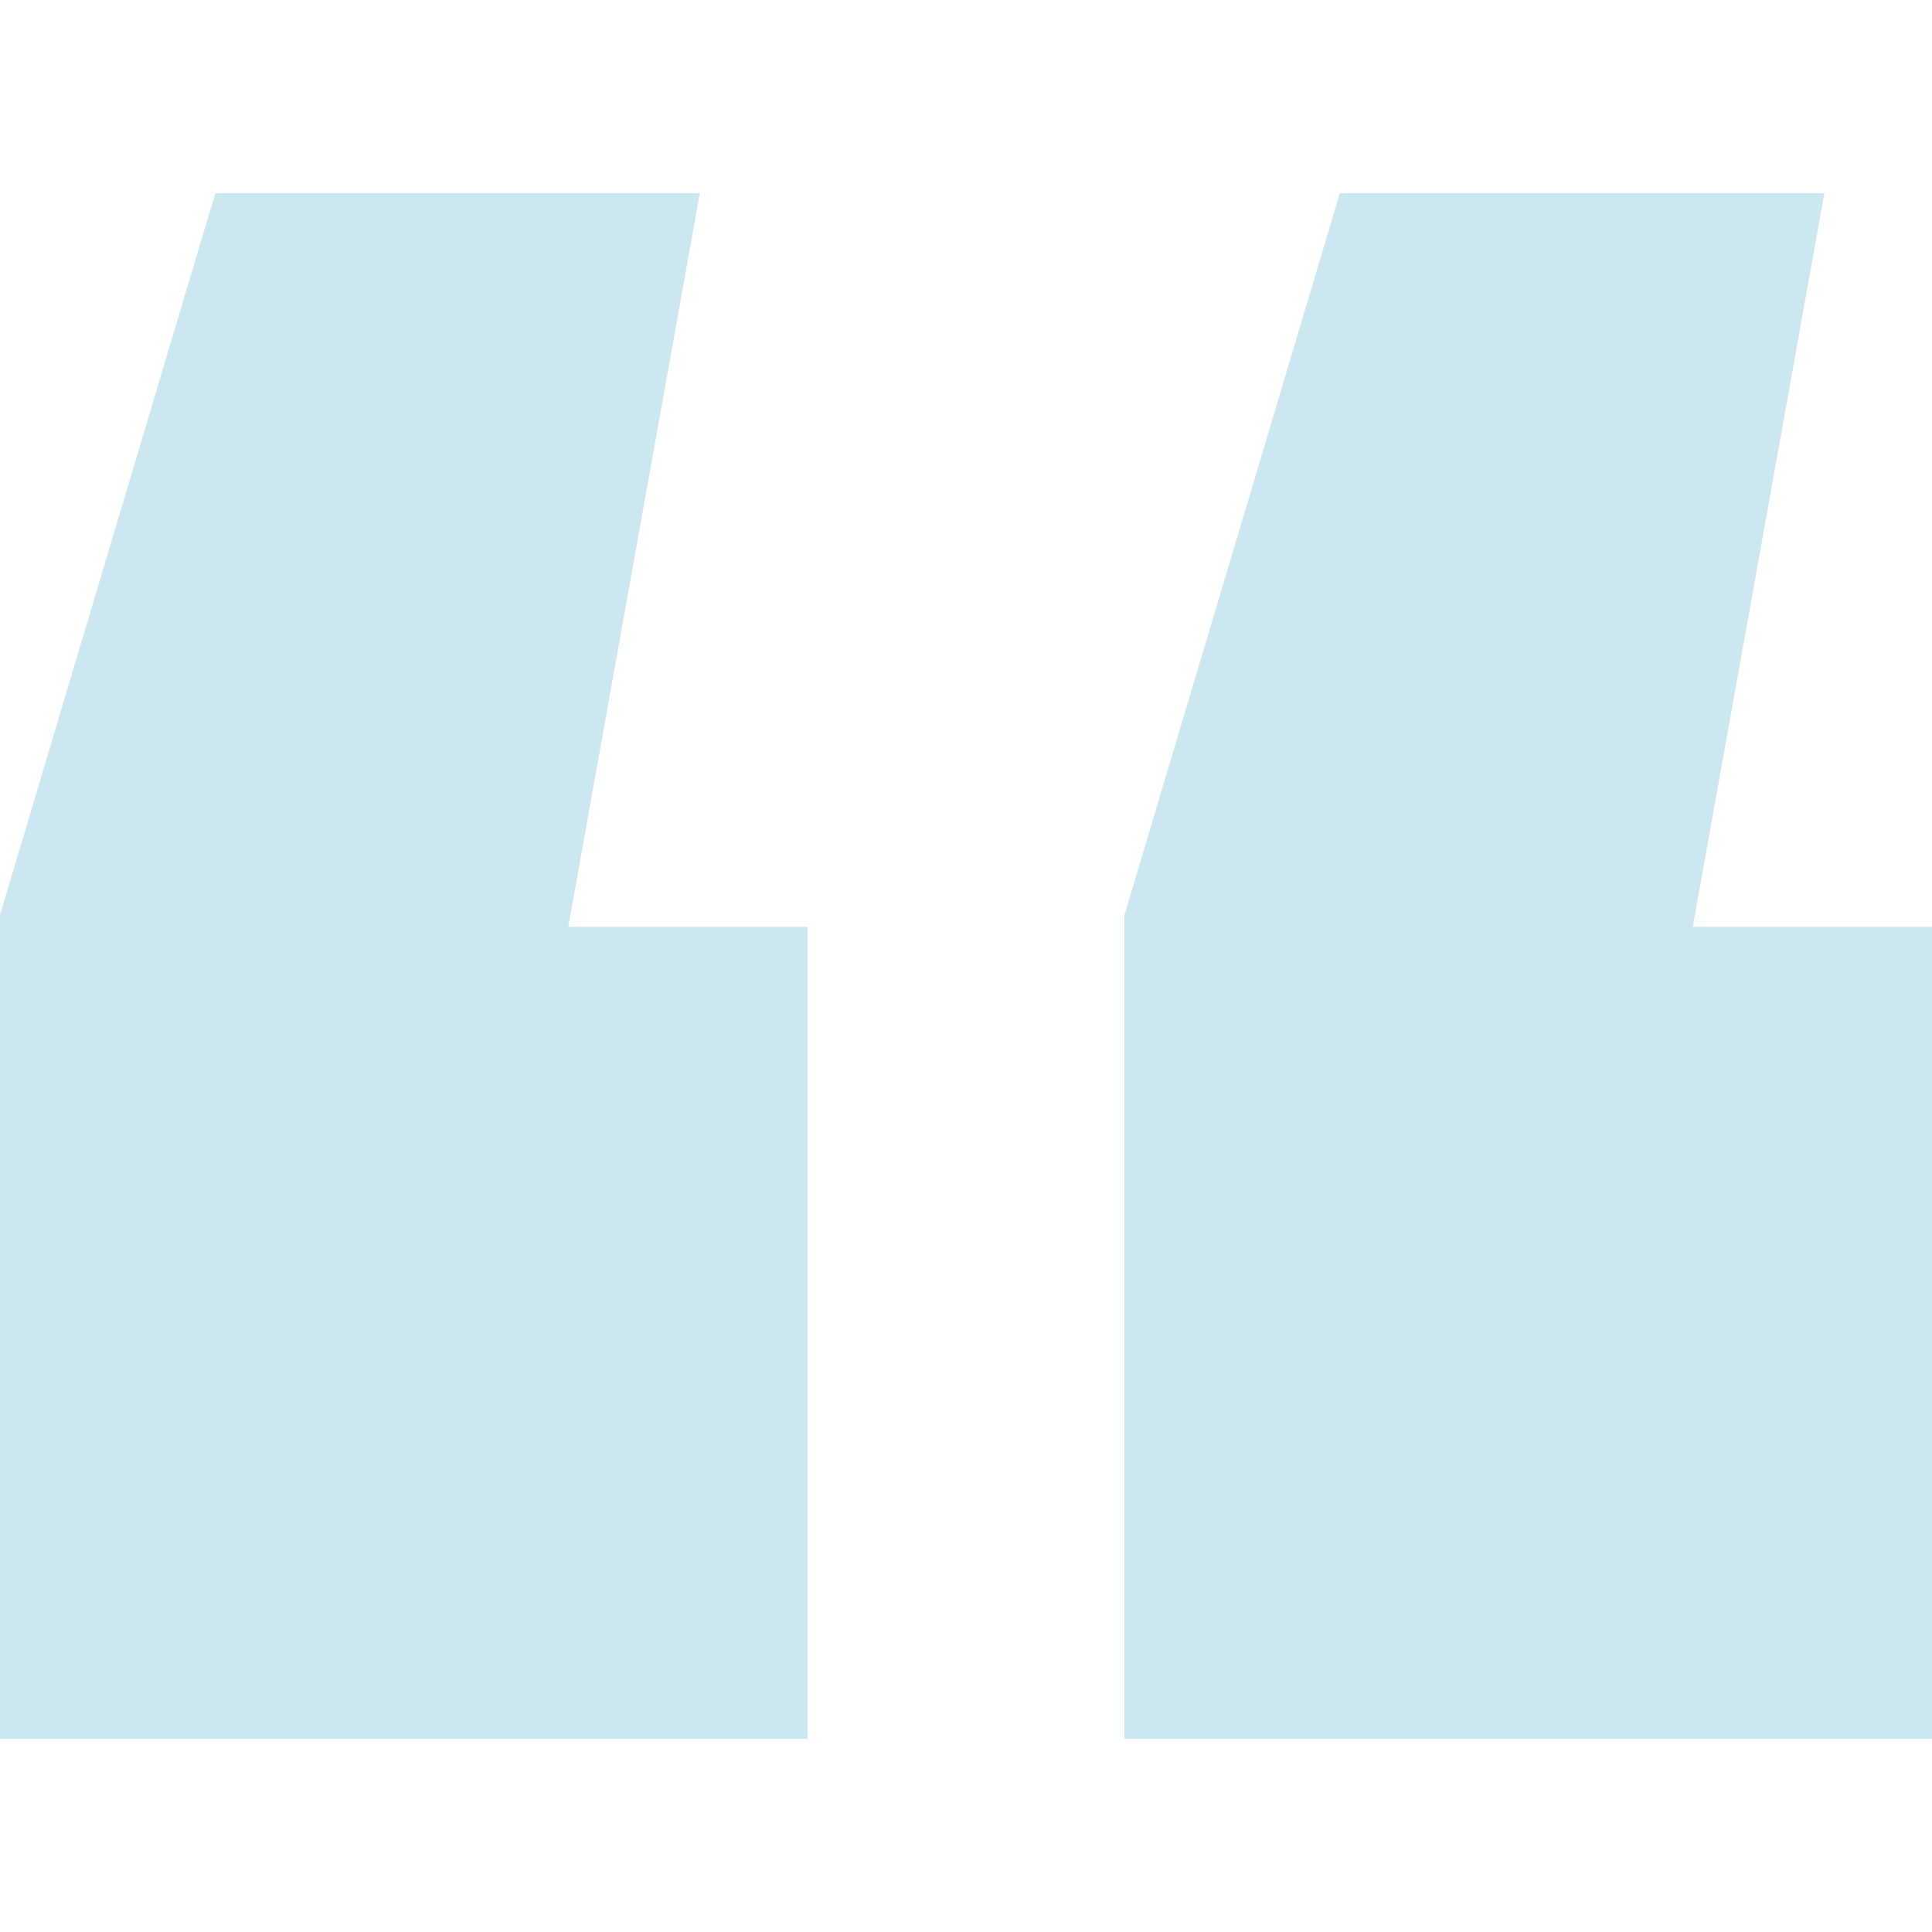
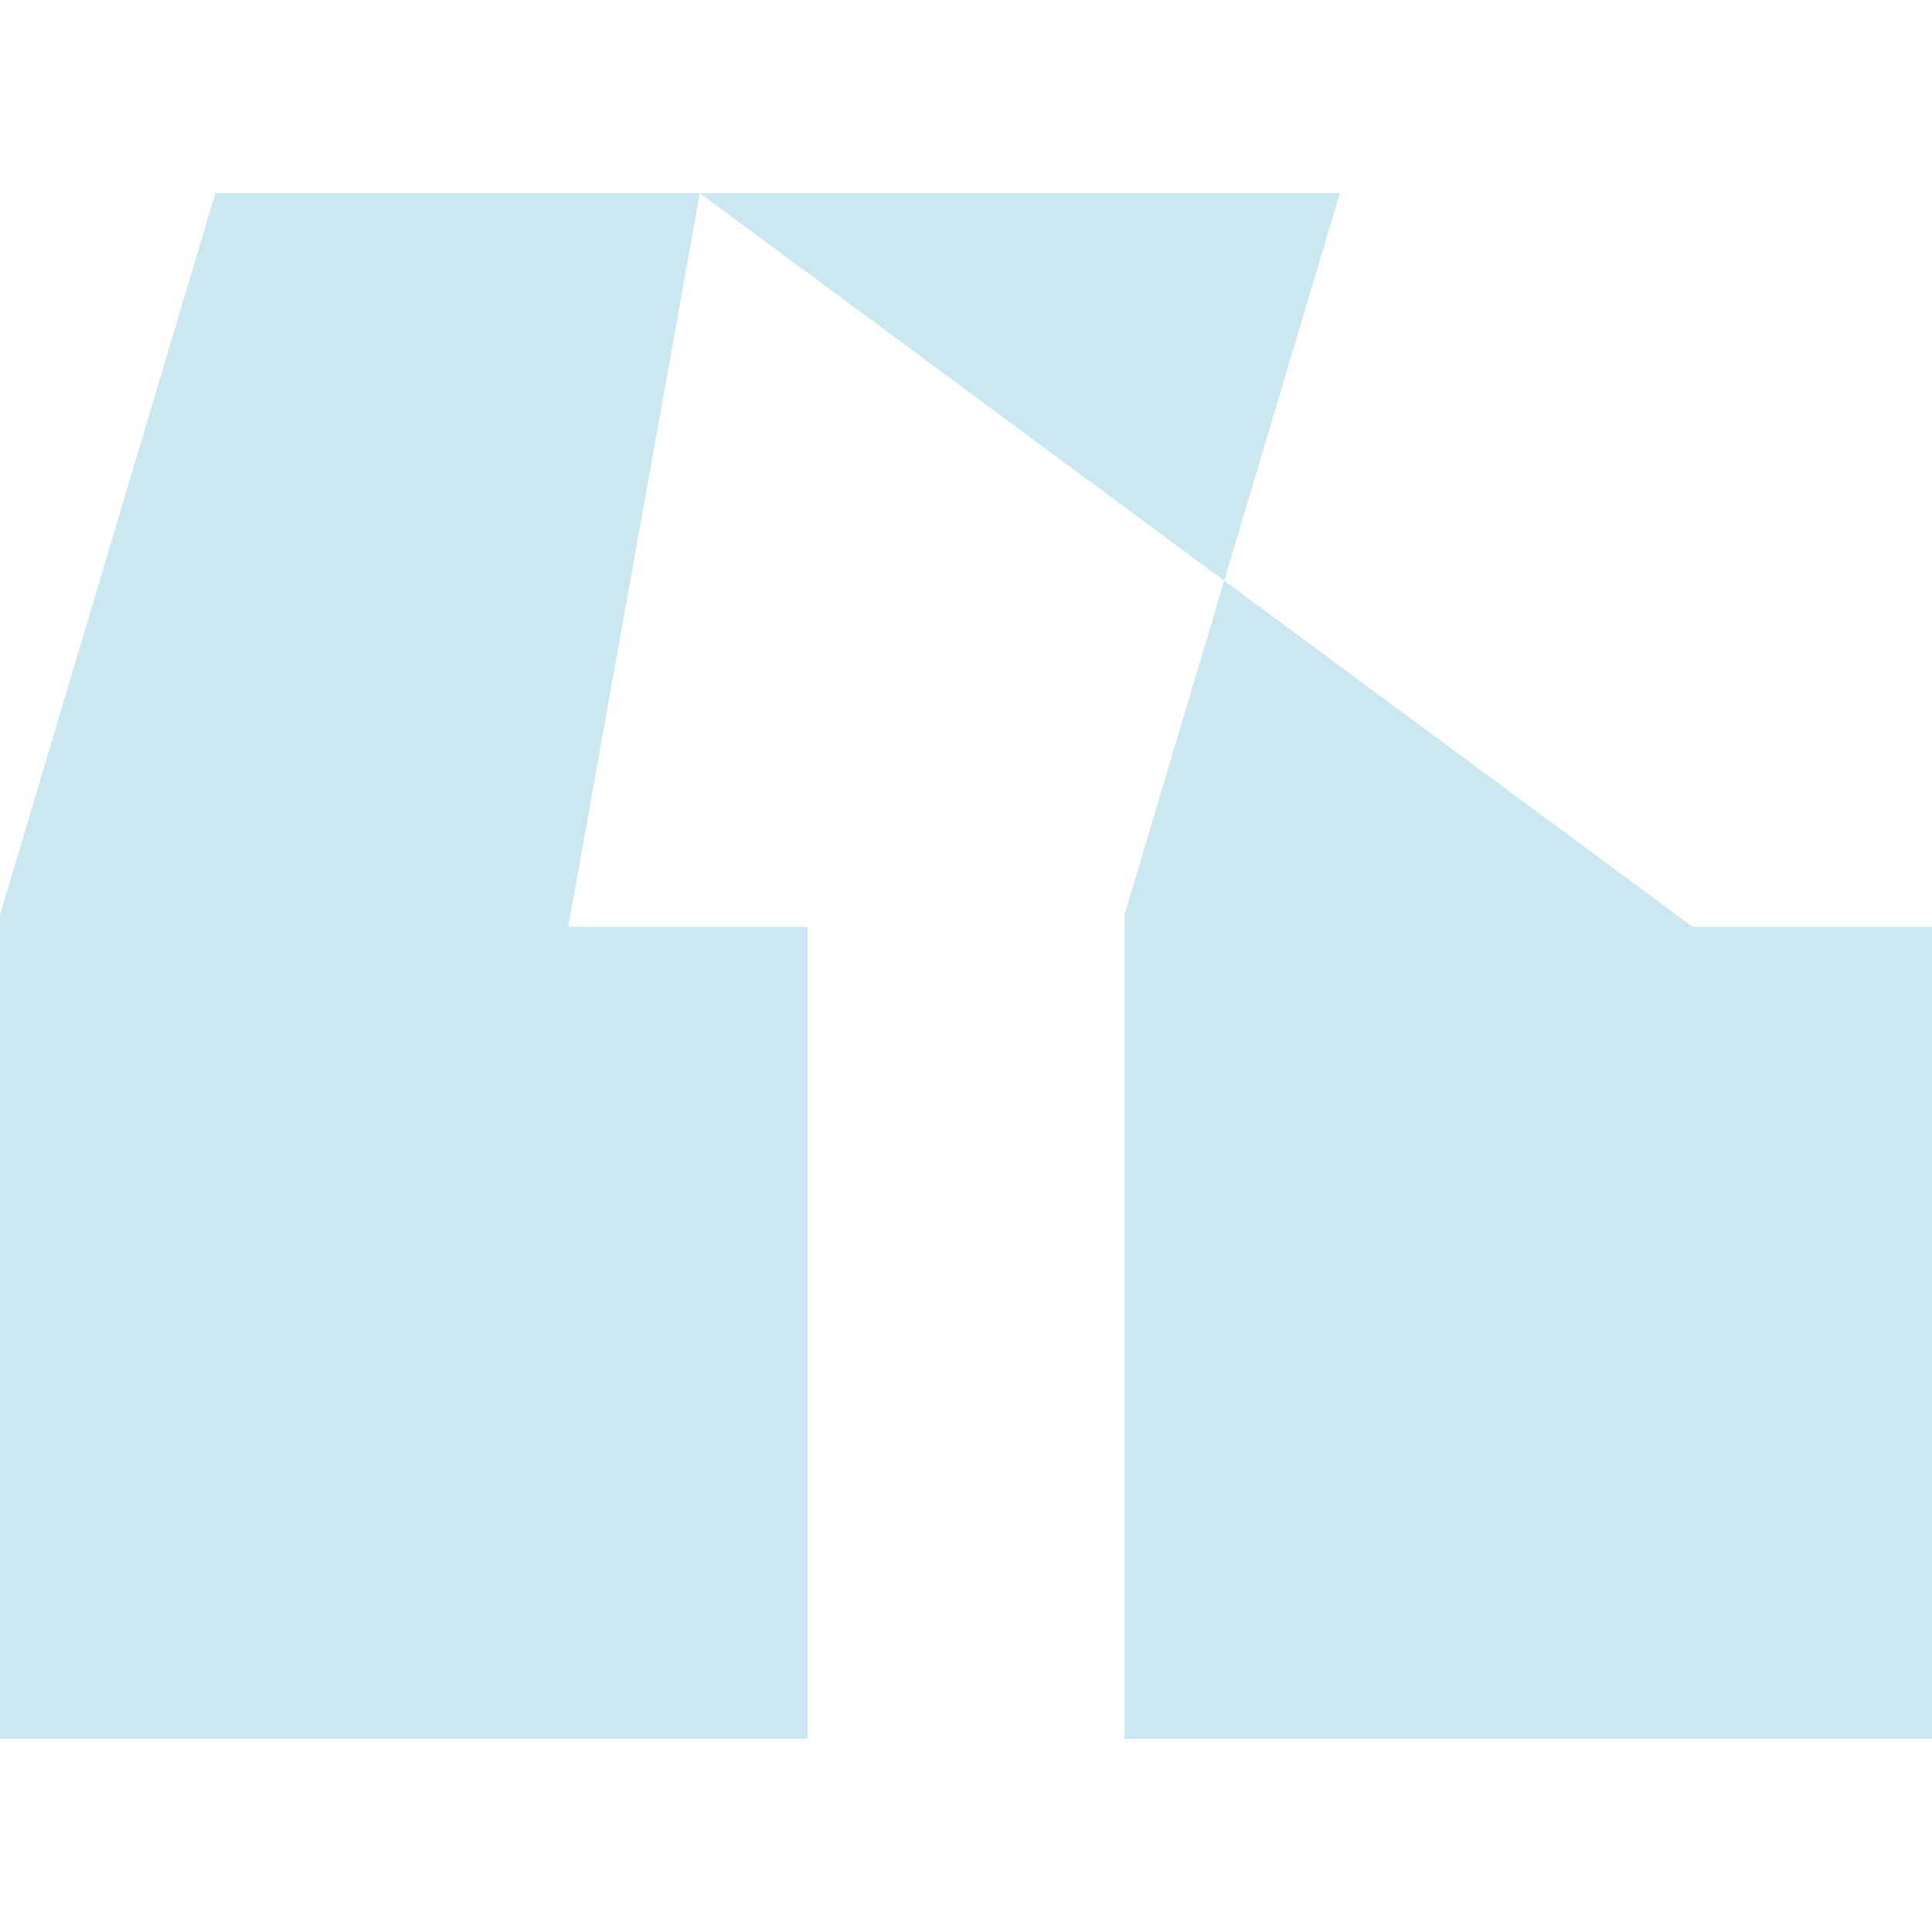
<svg xmlns="http://www.w3.org/2000/svg" width="80" height="80" viewBox="0 0 80 80" fill="none">
-   <path d="M28.978 8L23.529 38.381H33.437V72H0V37.883L8.916 8H28.978ZM75.542 8L70.093 38.381H80V72H46.563V37.883L55.48 8H75.542Z" fill="#CBE7EF" />
+   <path d="M28.978 8L23.529 38.381H33.437V72H0V37.883L8.916 8H28.978ZL70.093 38.381H80V72H46.563V37.883L55.48 8H75.542Z" fill="#CBE7EF" />
</svg>